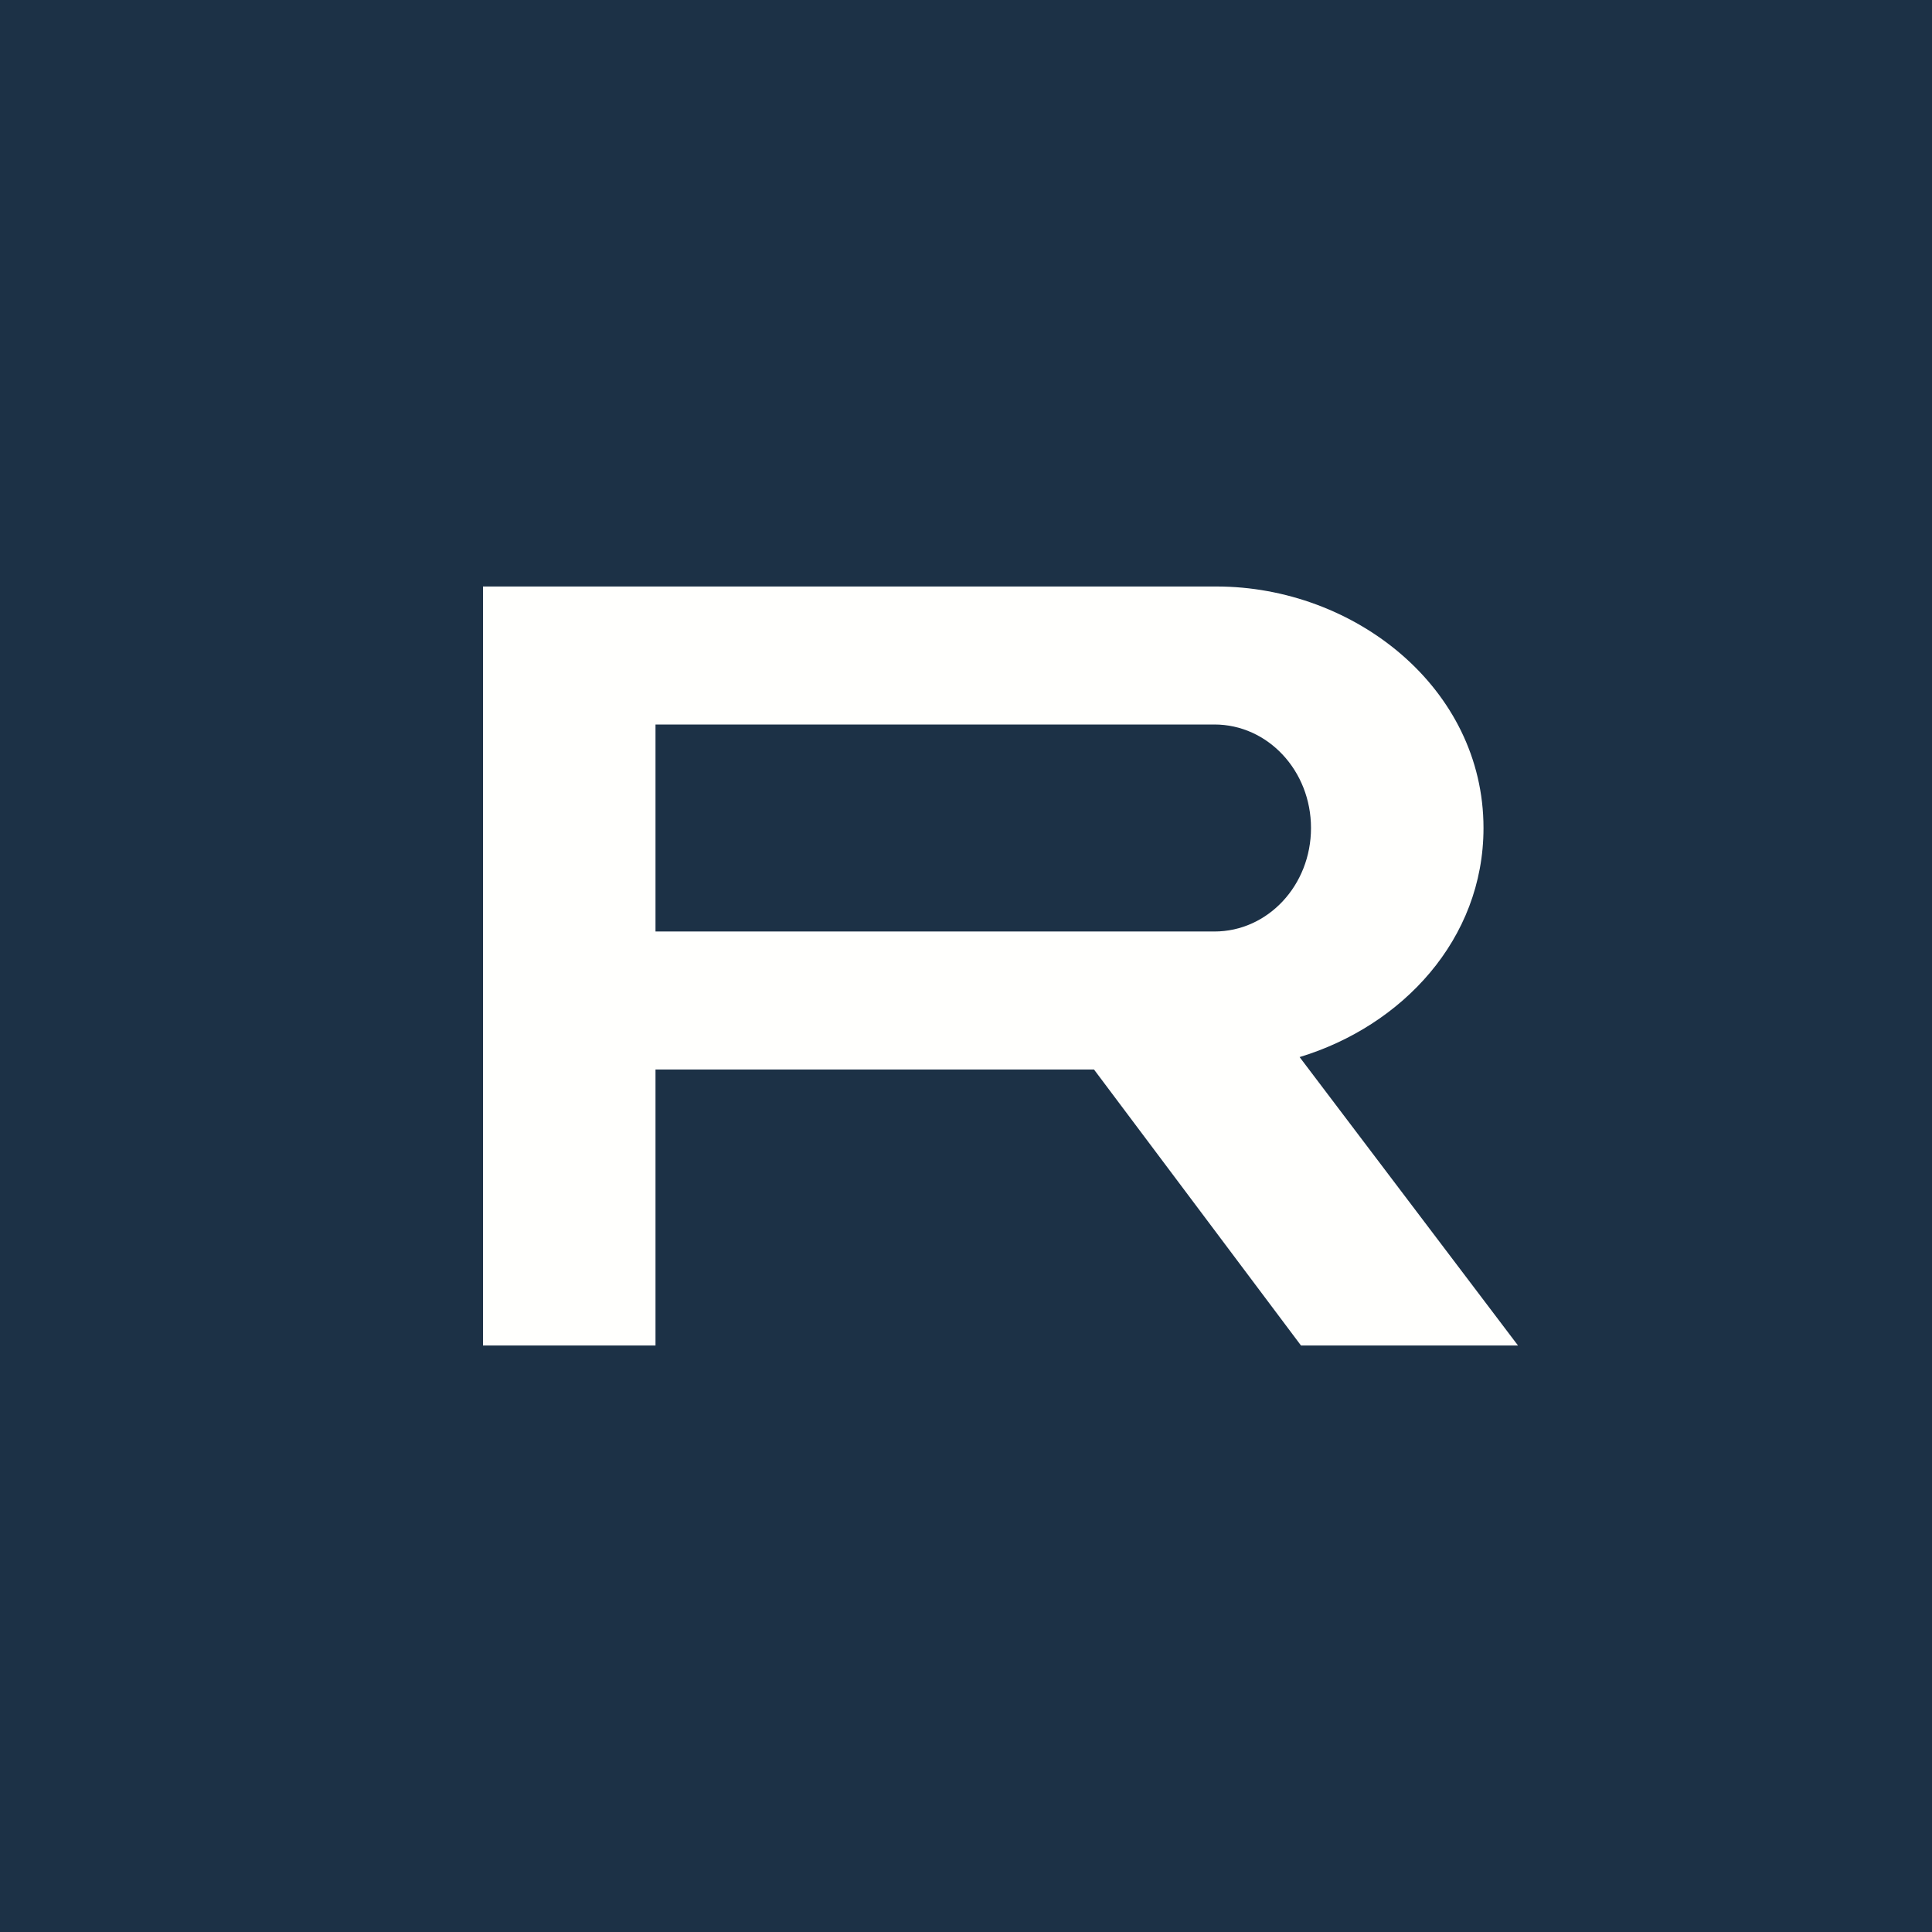
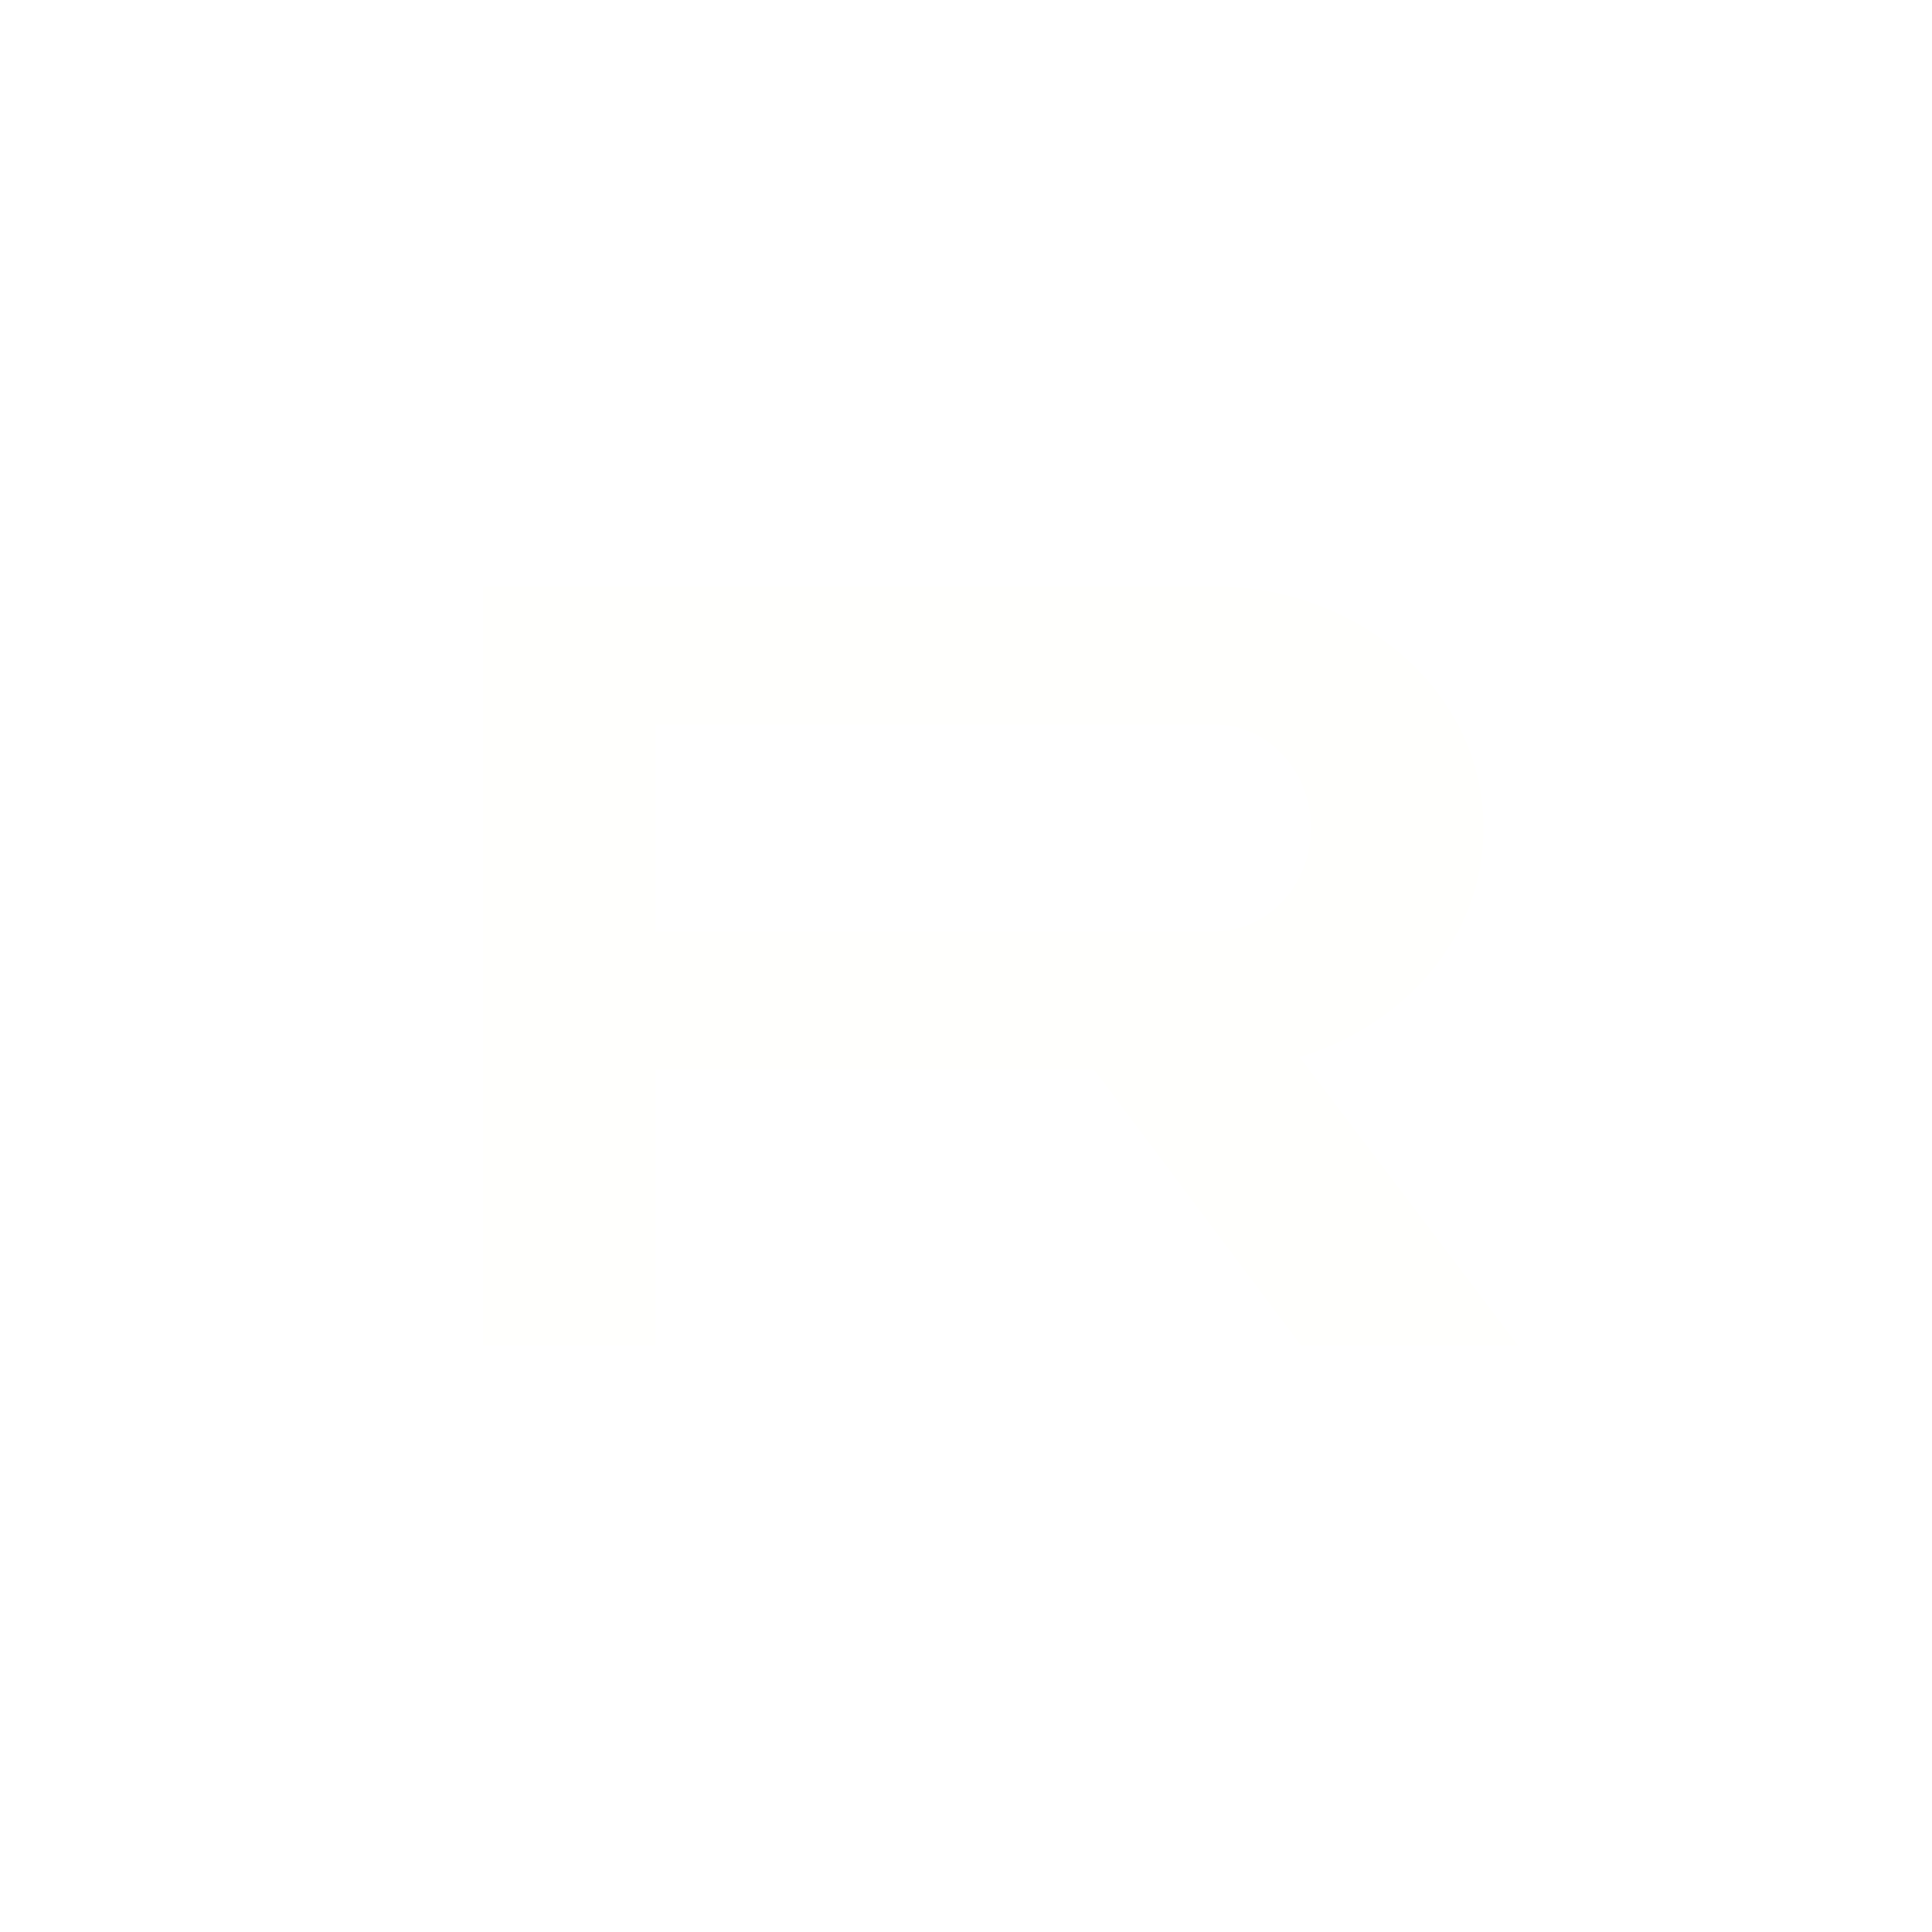
<svg xmlns="http://www.w3.org/2000/svg" width="56" height="56" viewBox="0 0 56 56">
-   <path fill="#1C3146" d="M0 0h56v56H0z" />
  <path d="M14 17v22h5v-8h12.71l6 8H44l-6.33-8.36C40.64 29.74 43 27.23 43 24c0-4.06-3.74-7-7.74-7H14Zm5 4h16.2c1.55 0 2.8 1.34 2.8 3s-1.25 3-2.8 3H19v-6Z" fill="#FFFFFD" />
</svg>